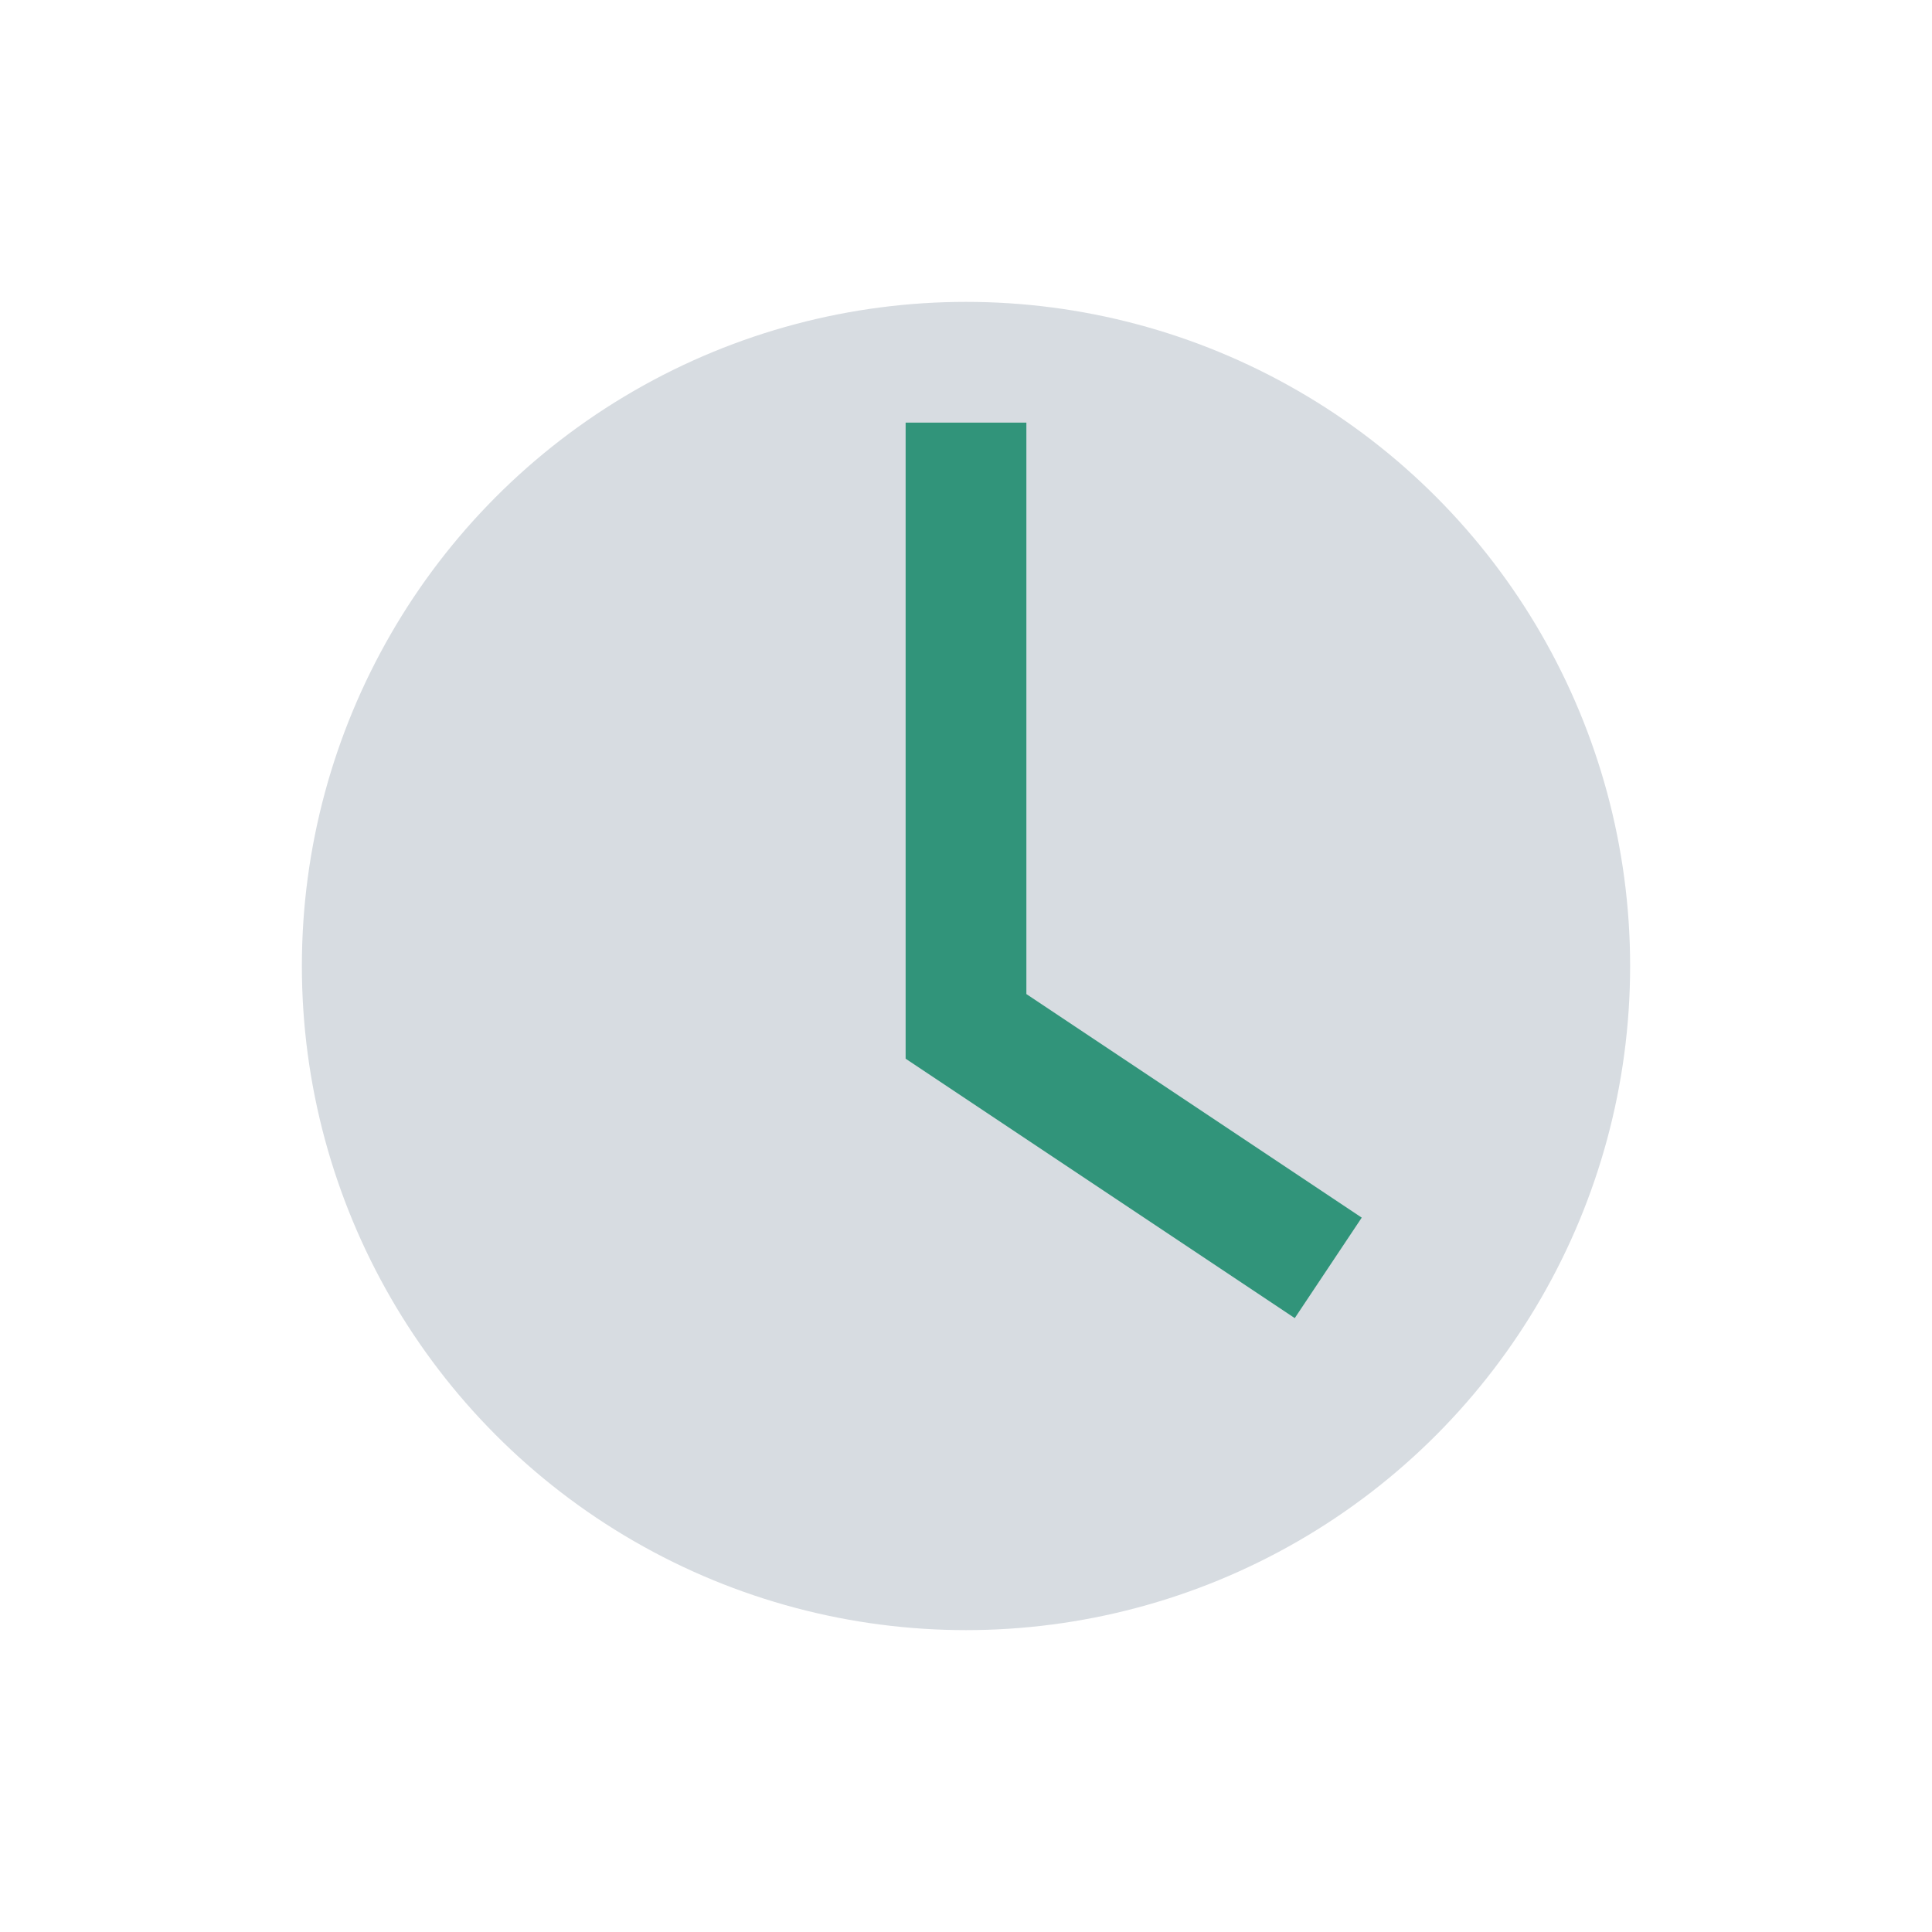
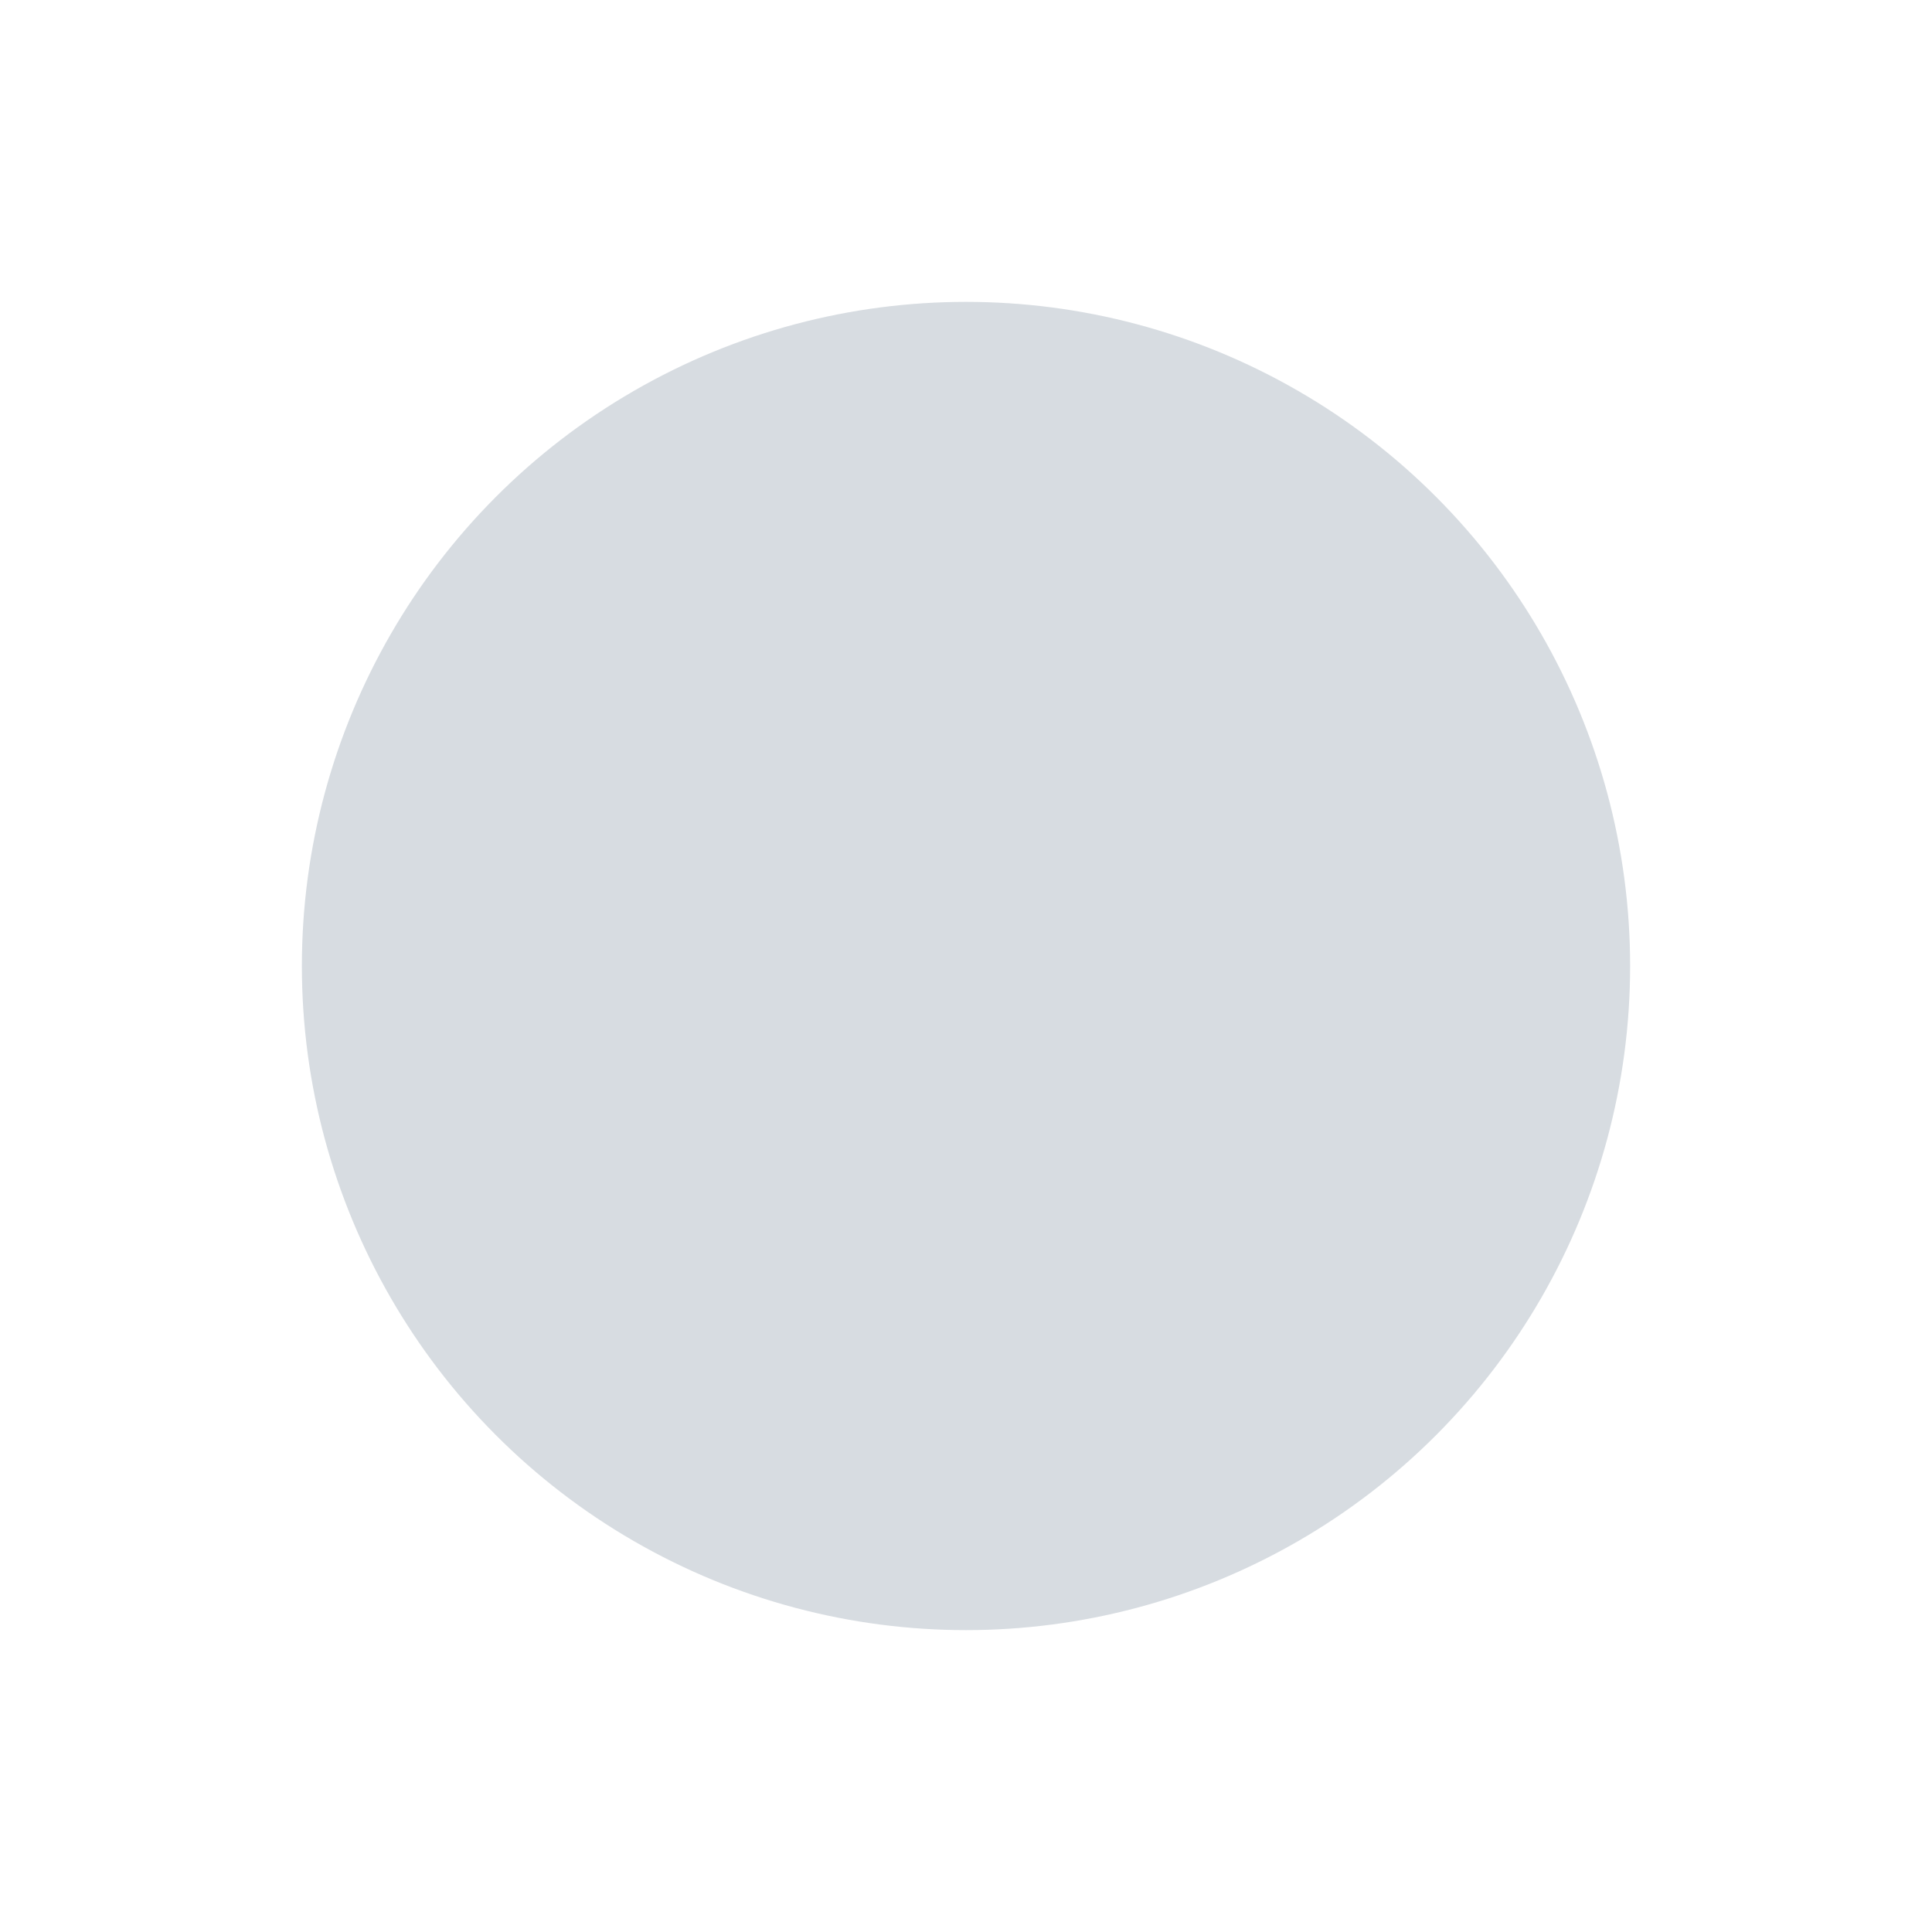
<svg xmlns="http://www.w3.org/2000/svg" width="32" height="32" viewBox="0 0 32 32">
  <circle cx="16" cy="16" r="11" fill="#D7DCE1" />
-   <path d="M16 7v10l6 4" stroke="#31947A" stroke-width="2" fill="none" />
</svg>